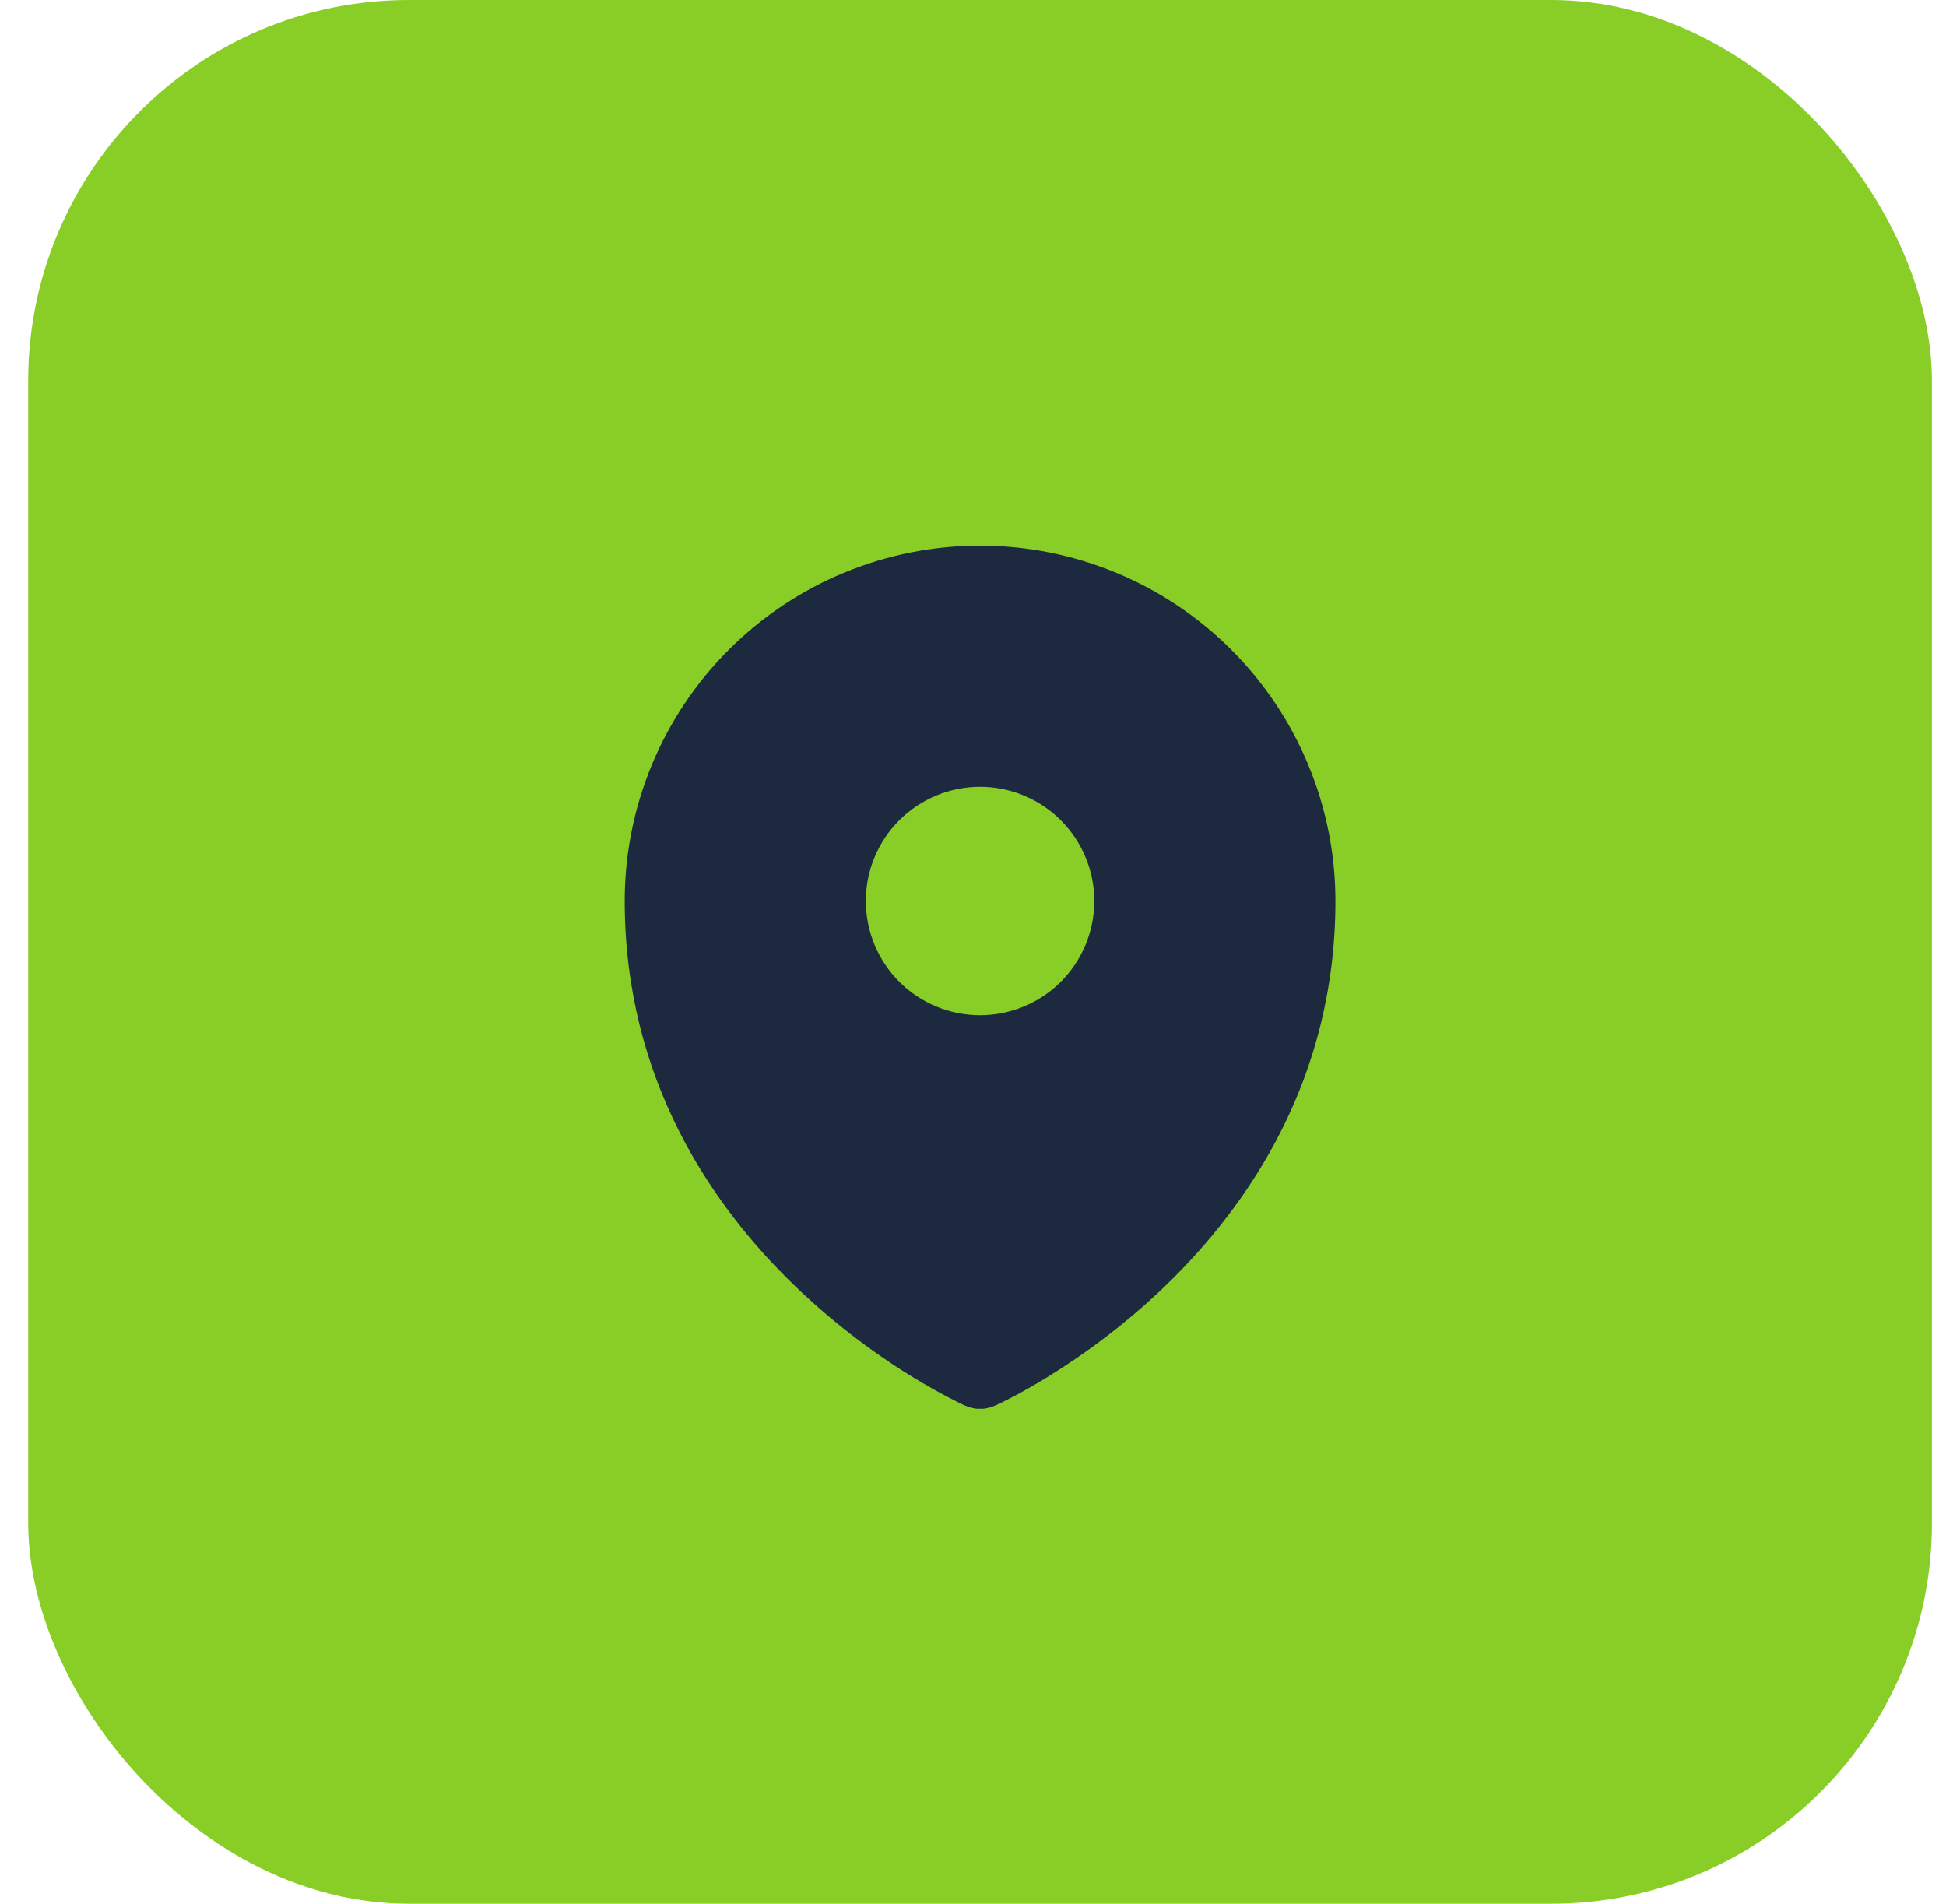
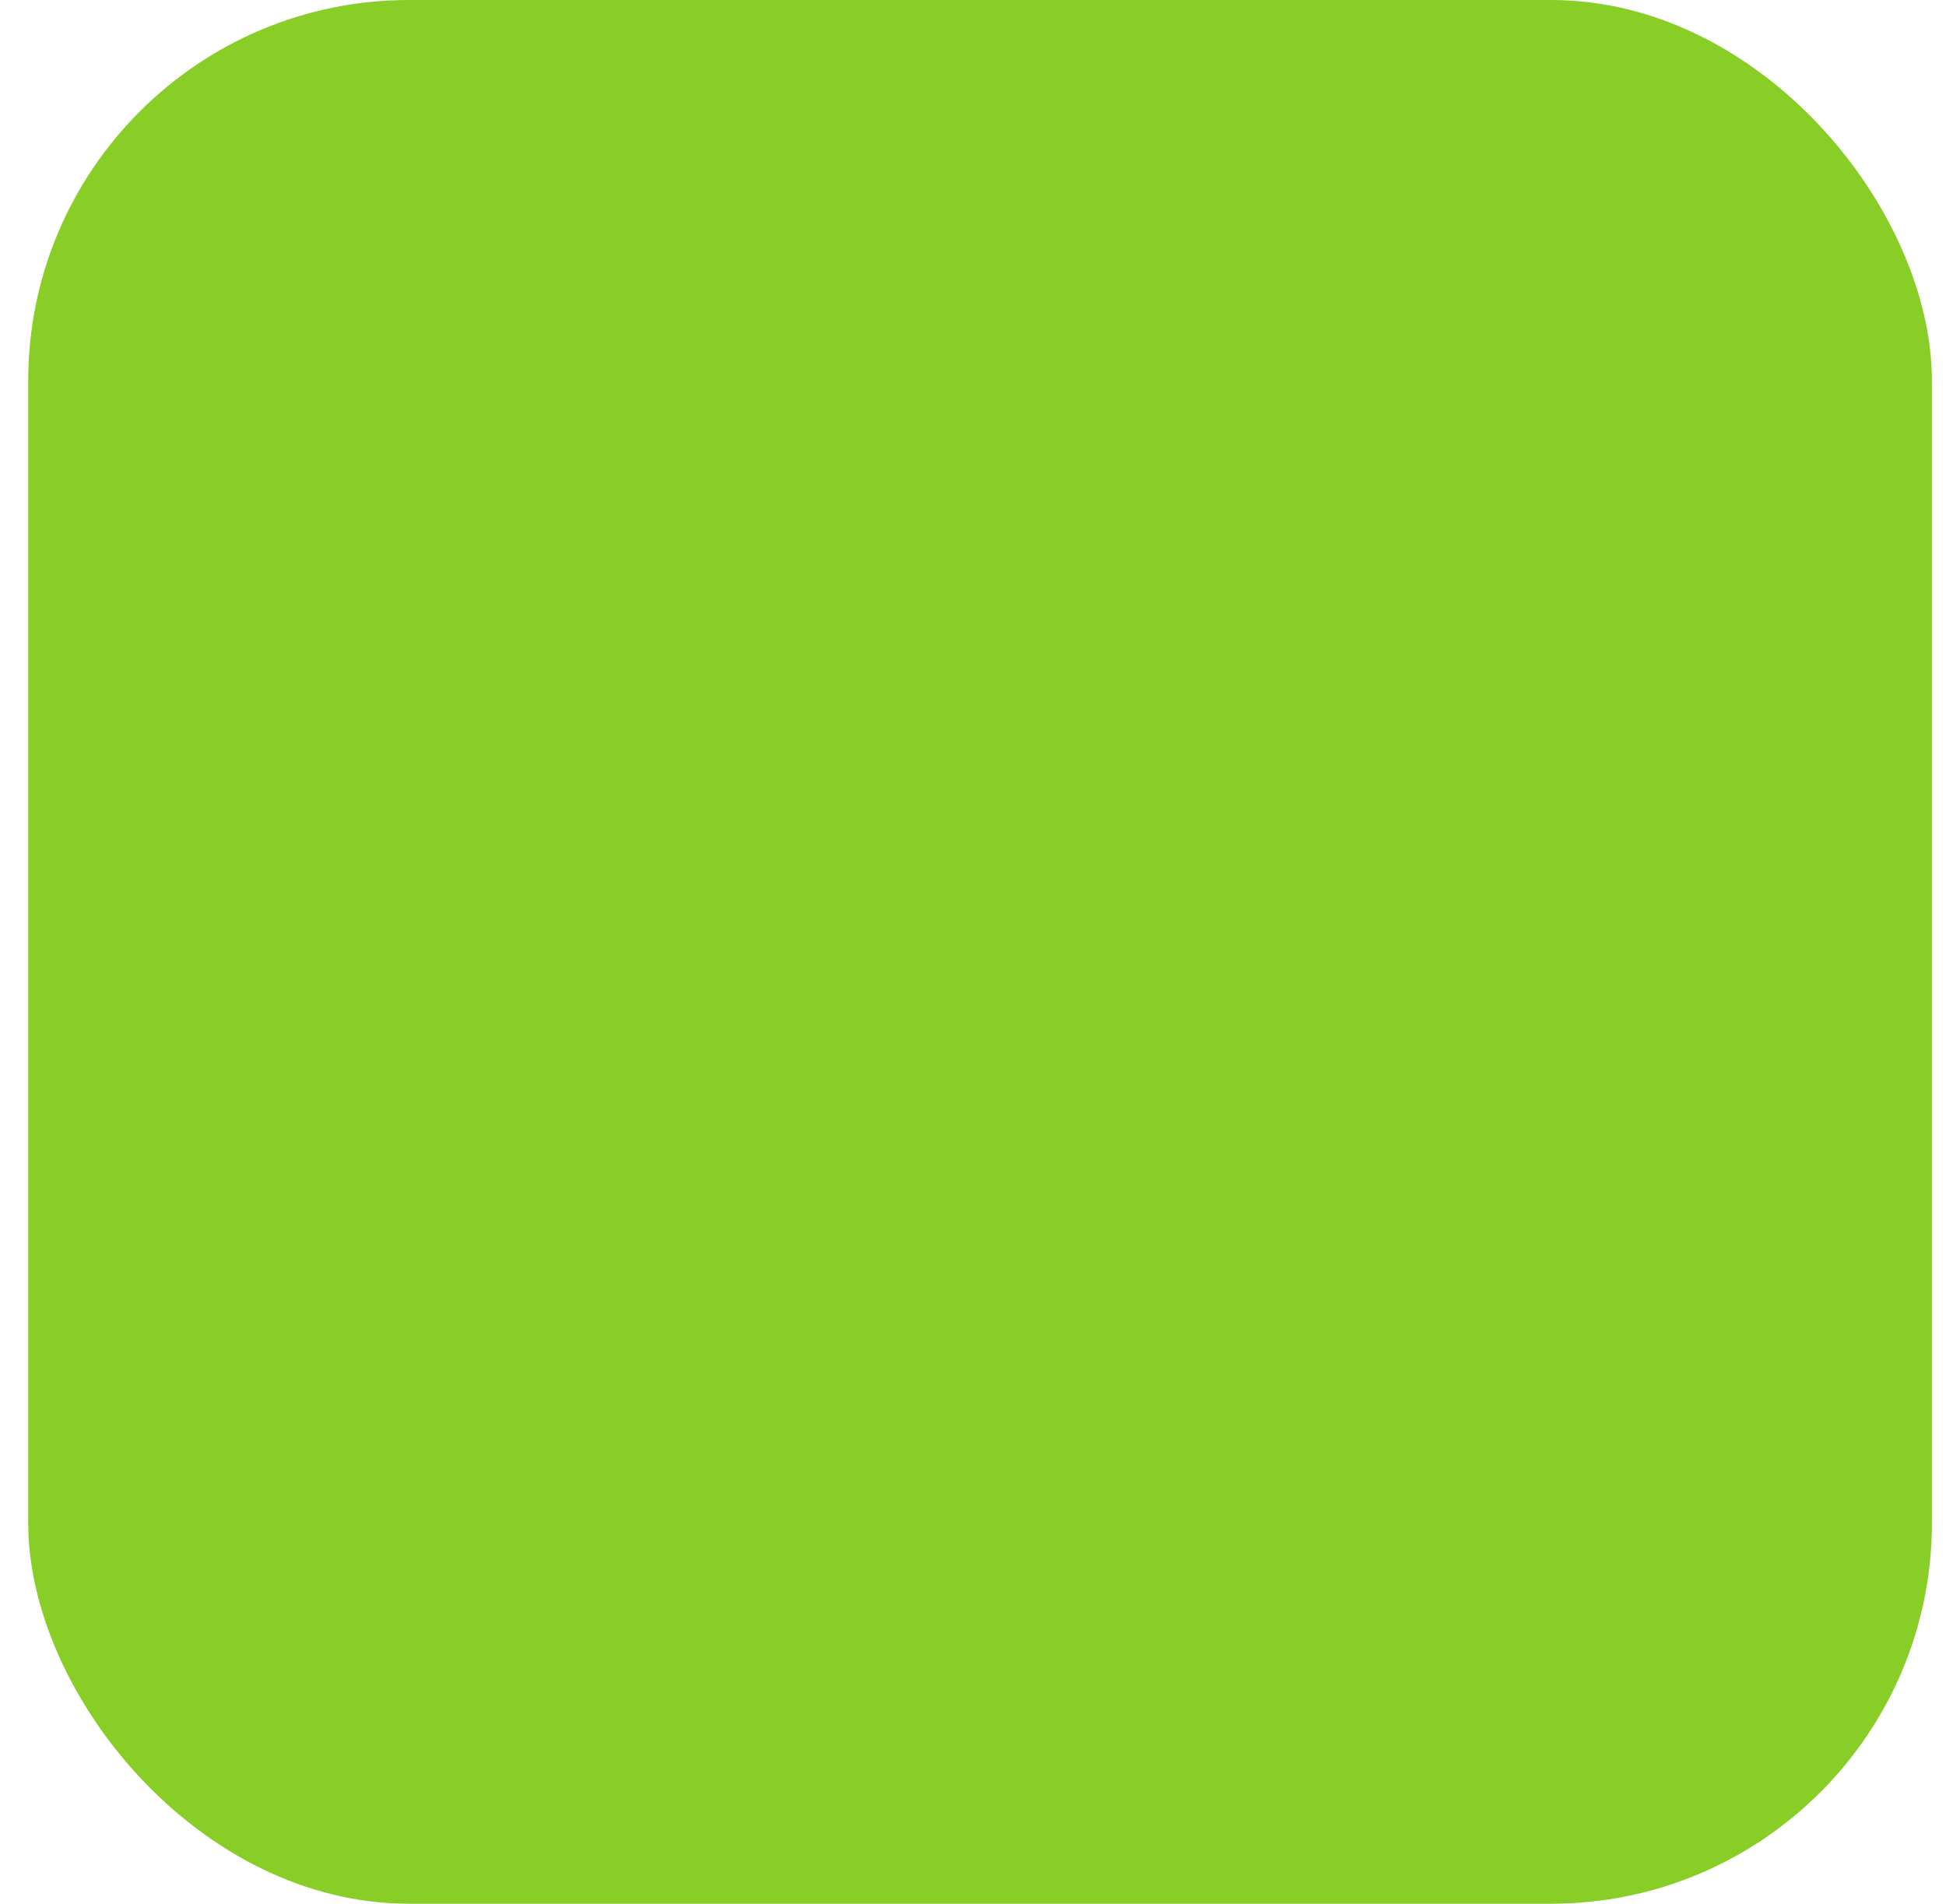
<svg xmlns="http://www.w3.org/2000/svg" width="46" height="45" viewBox="0 0 46 45" fill="none">
  <rect x="0.667" width="45" height="45" rx="9" fill="#88CE26" />
-   <path fill-rule="evenodd" clip-rule="evenodd" d="M22.795 33.218L22.798 33.219C23.035 33.322 23.167 33.298 23.167 33.298C23.167 33.298 23.299 33.322 23.536 33.219L23.539 33.218L23.546 33.214L23.568 33.205C23.681 33.152 23.794 33.096 23.905 33.037C24.128 32.922 24.44 32.749 24.813 32.517C25.557 32.056 26.547 31.358 27.542 30.399C29.529 28.484 31.567 25.49 31.567 21.298C31.567 20.195 31.35 19.103 30.927 18.084C30.505 17.065 29.887 16.139 29.107 15.359C28.326 14.579 27.401 13.96 26.381 13.538C25.362 13.116 24.27 12.898 23.167 12.898C22.064 12.898 20.971 13.116 19.952 13.538C18.933 13.96 18.007 14.579 17.227 15.359C16.447 16.139 15.828 17.065 15.406 18.084C14.984 19.103 14.767 20.195 14.767 21.298C14.767 25.489 16.804 28.484 18.793 30.399C19.625 31.199 20.539 31.909 21.52 32.517C21.901 32.753 22.291 32.971 22.692 33.17L22.766 33.205L22.788 33.214L22.795 33.218ZM23.167 23.998C23.883 23.998 24.57 23.714 25.076 23.208C25.582 22.701 25.867 22.015 25.867 21.298C25.867 20.582 25.582 19.896 25.076 19.389C24.57 18.883 23.883 18.598 23.167 18.598C22.451 18.598 21.764 18.883 21.258 19.389C20.751 19.896 20.467 20.582 20.467 21.298C20.467 22.015 20.751 22.701 21.258 23.208C21.764 23.714 22.451 23.998 23.167 23.998Z" fill="#1D293F" />
</svg>